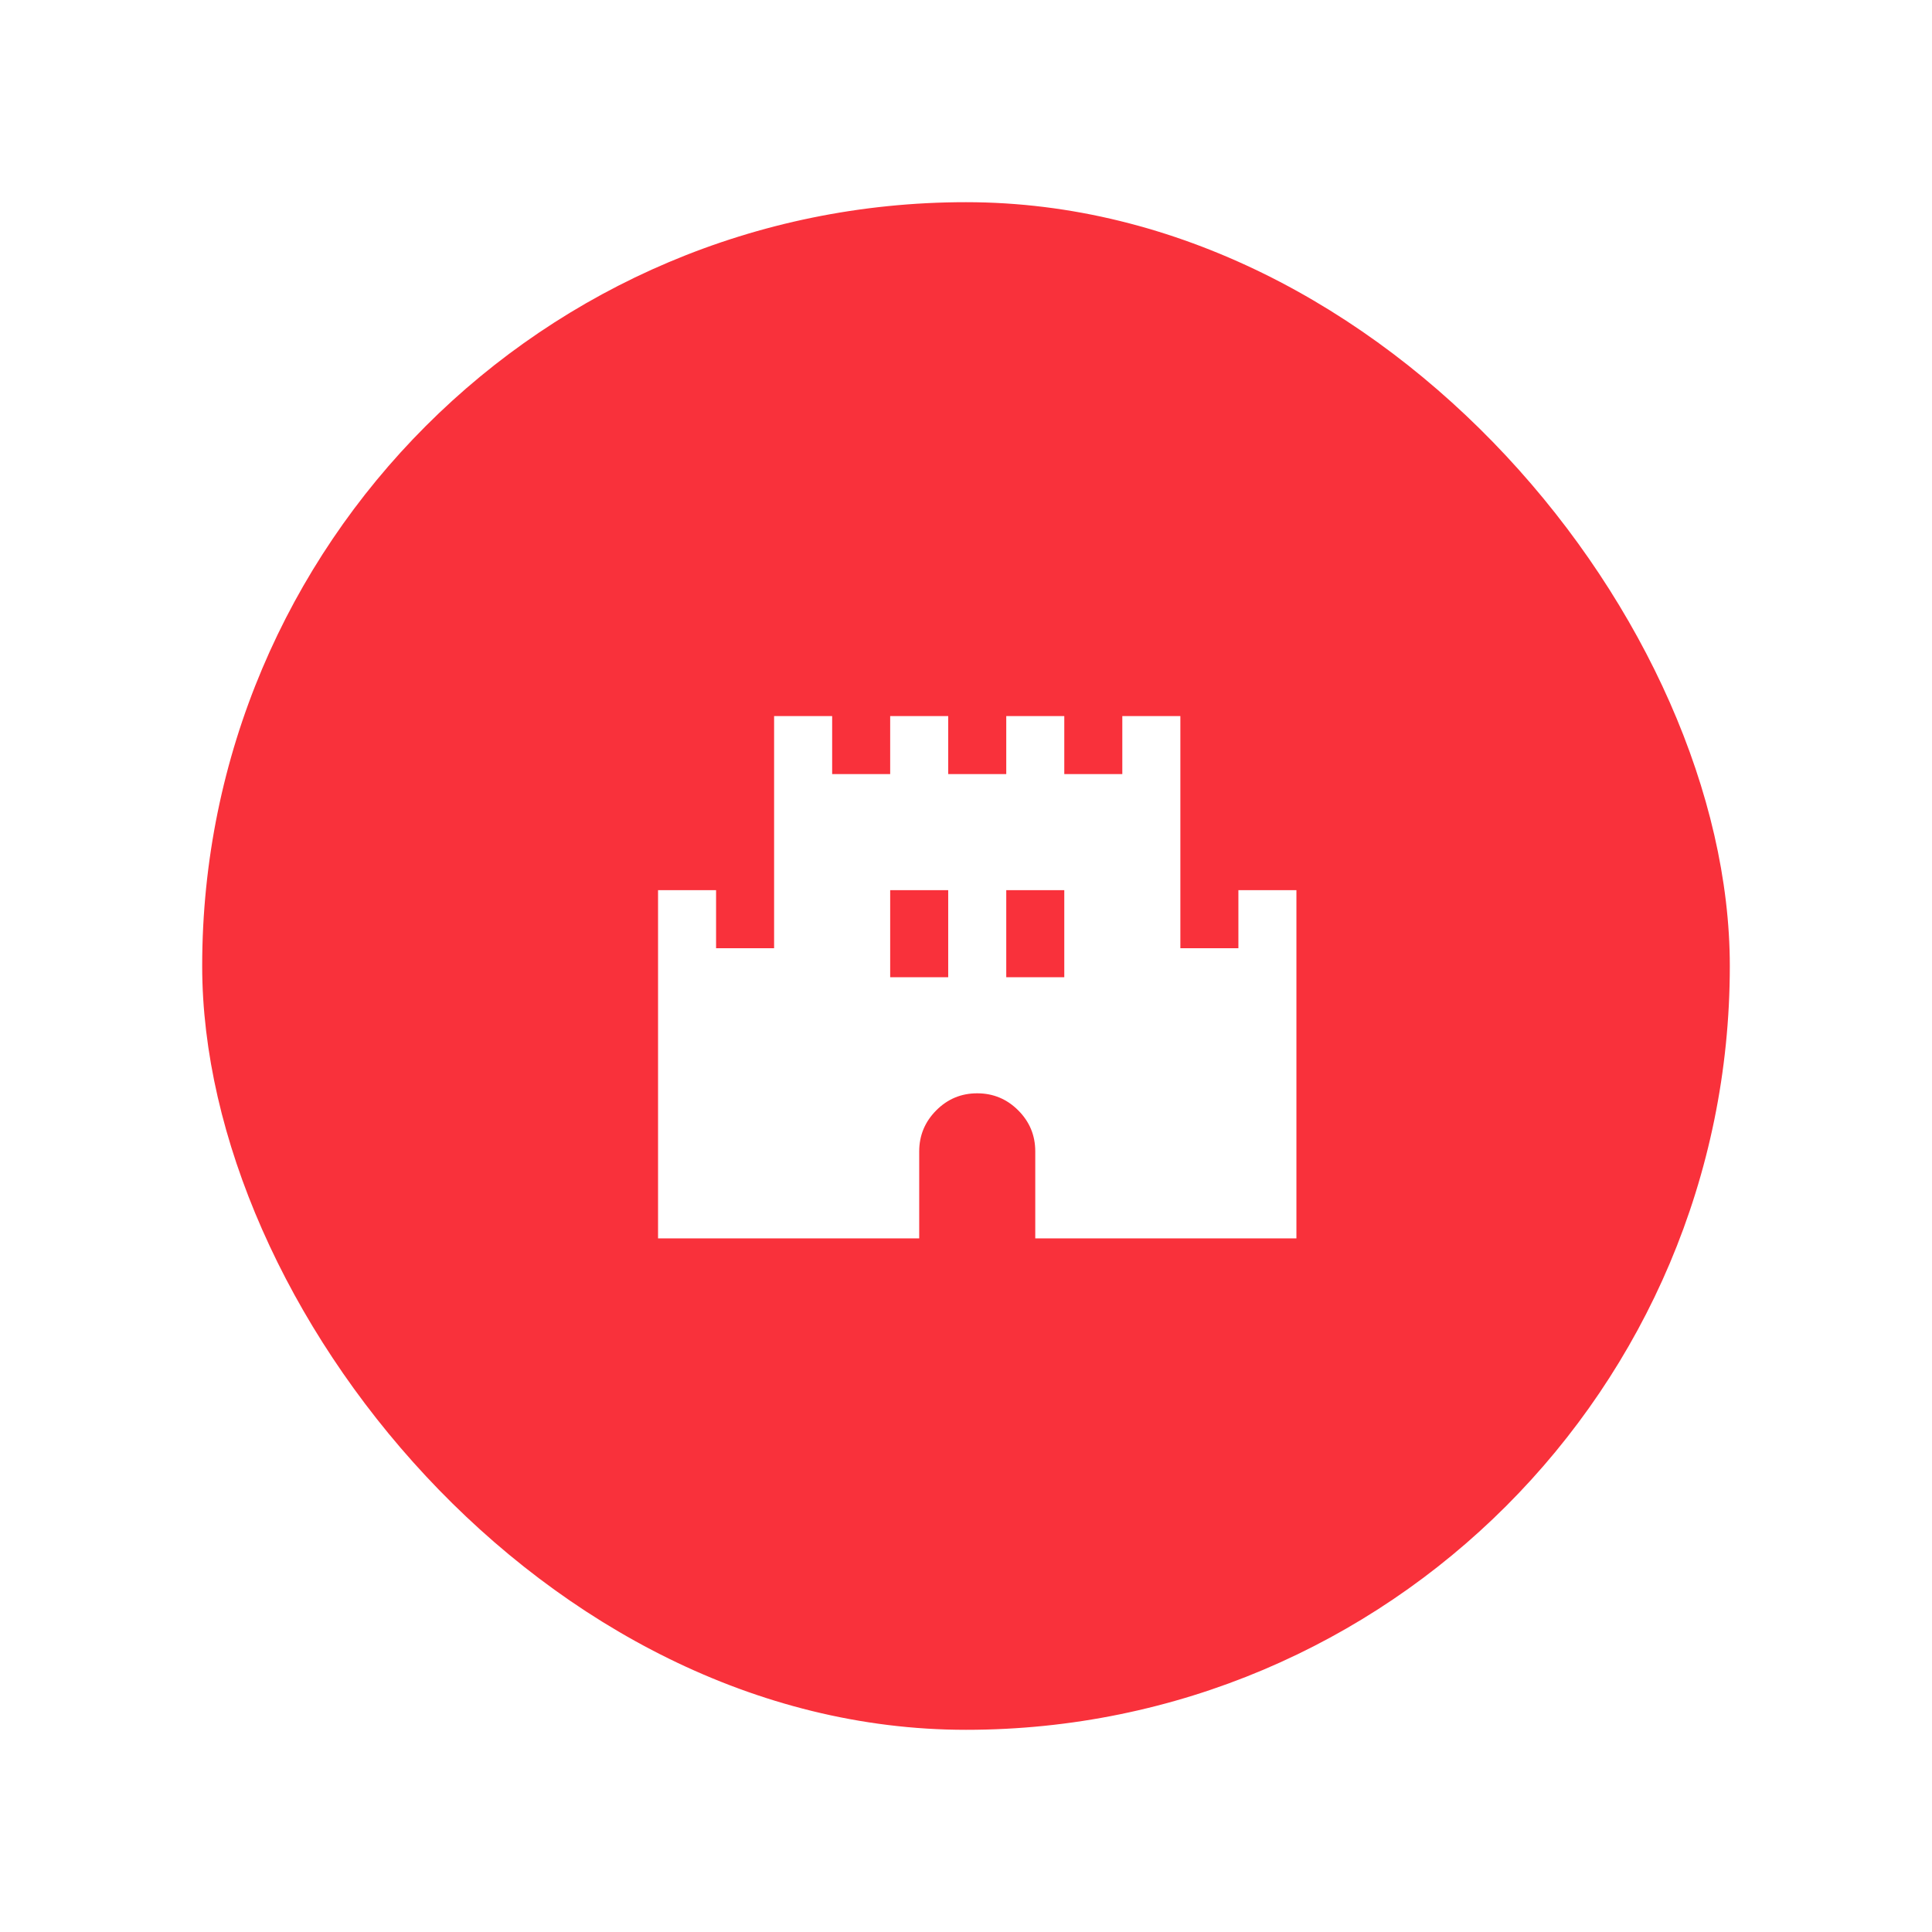
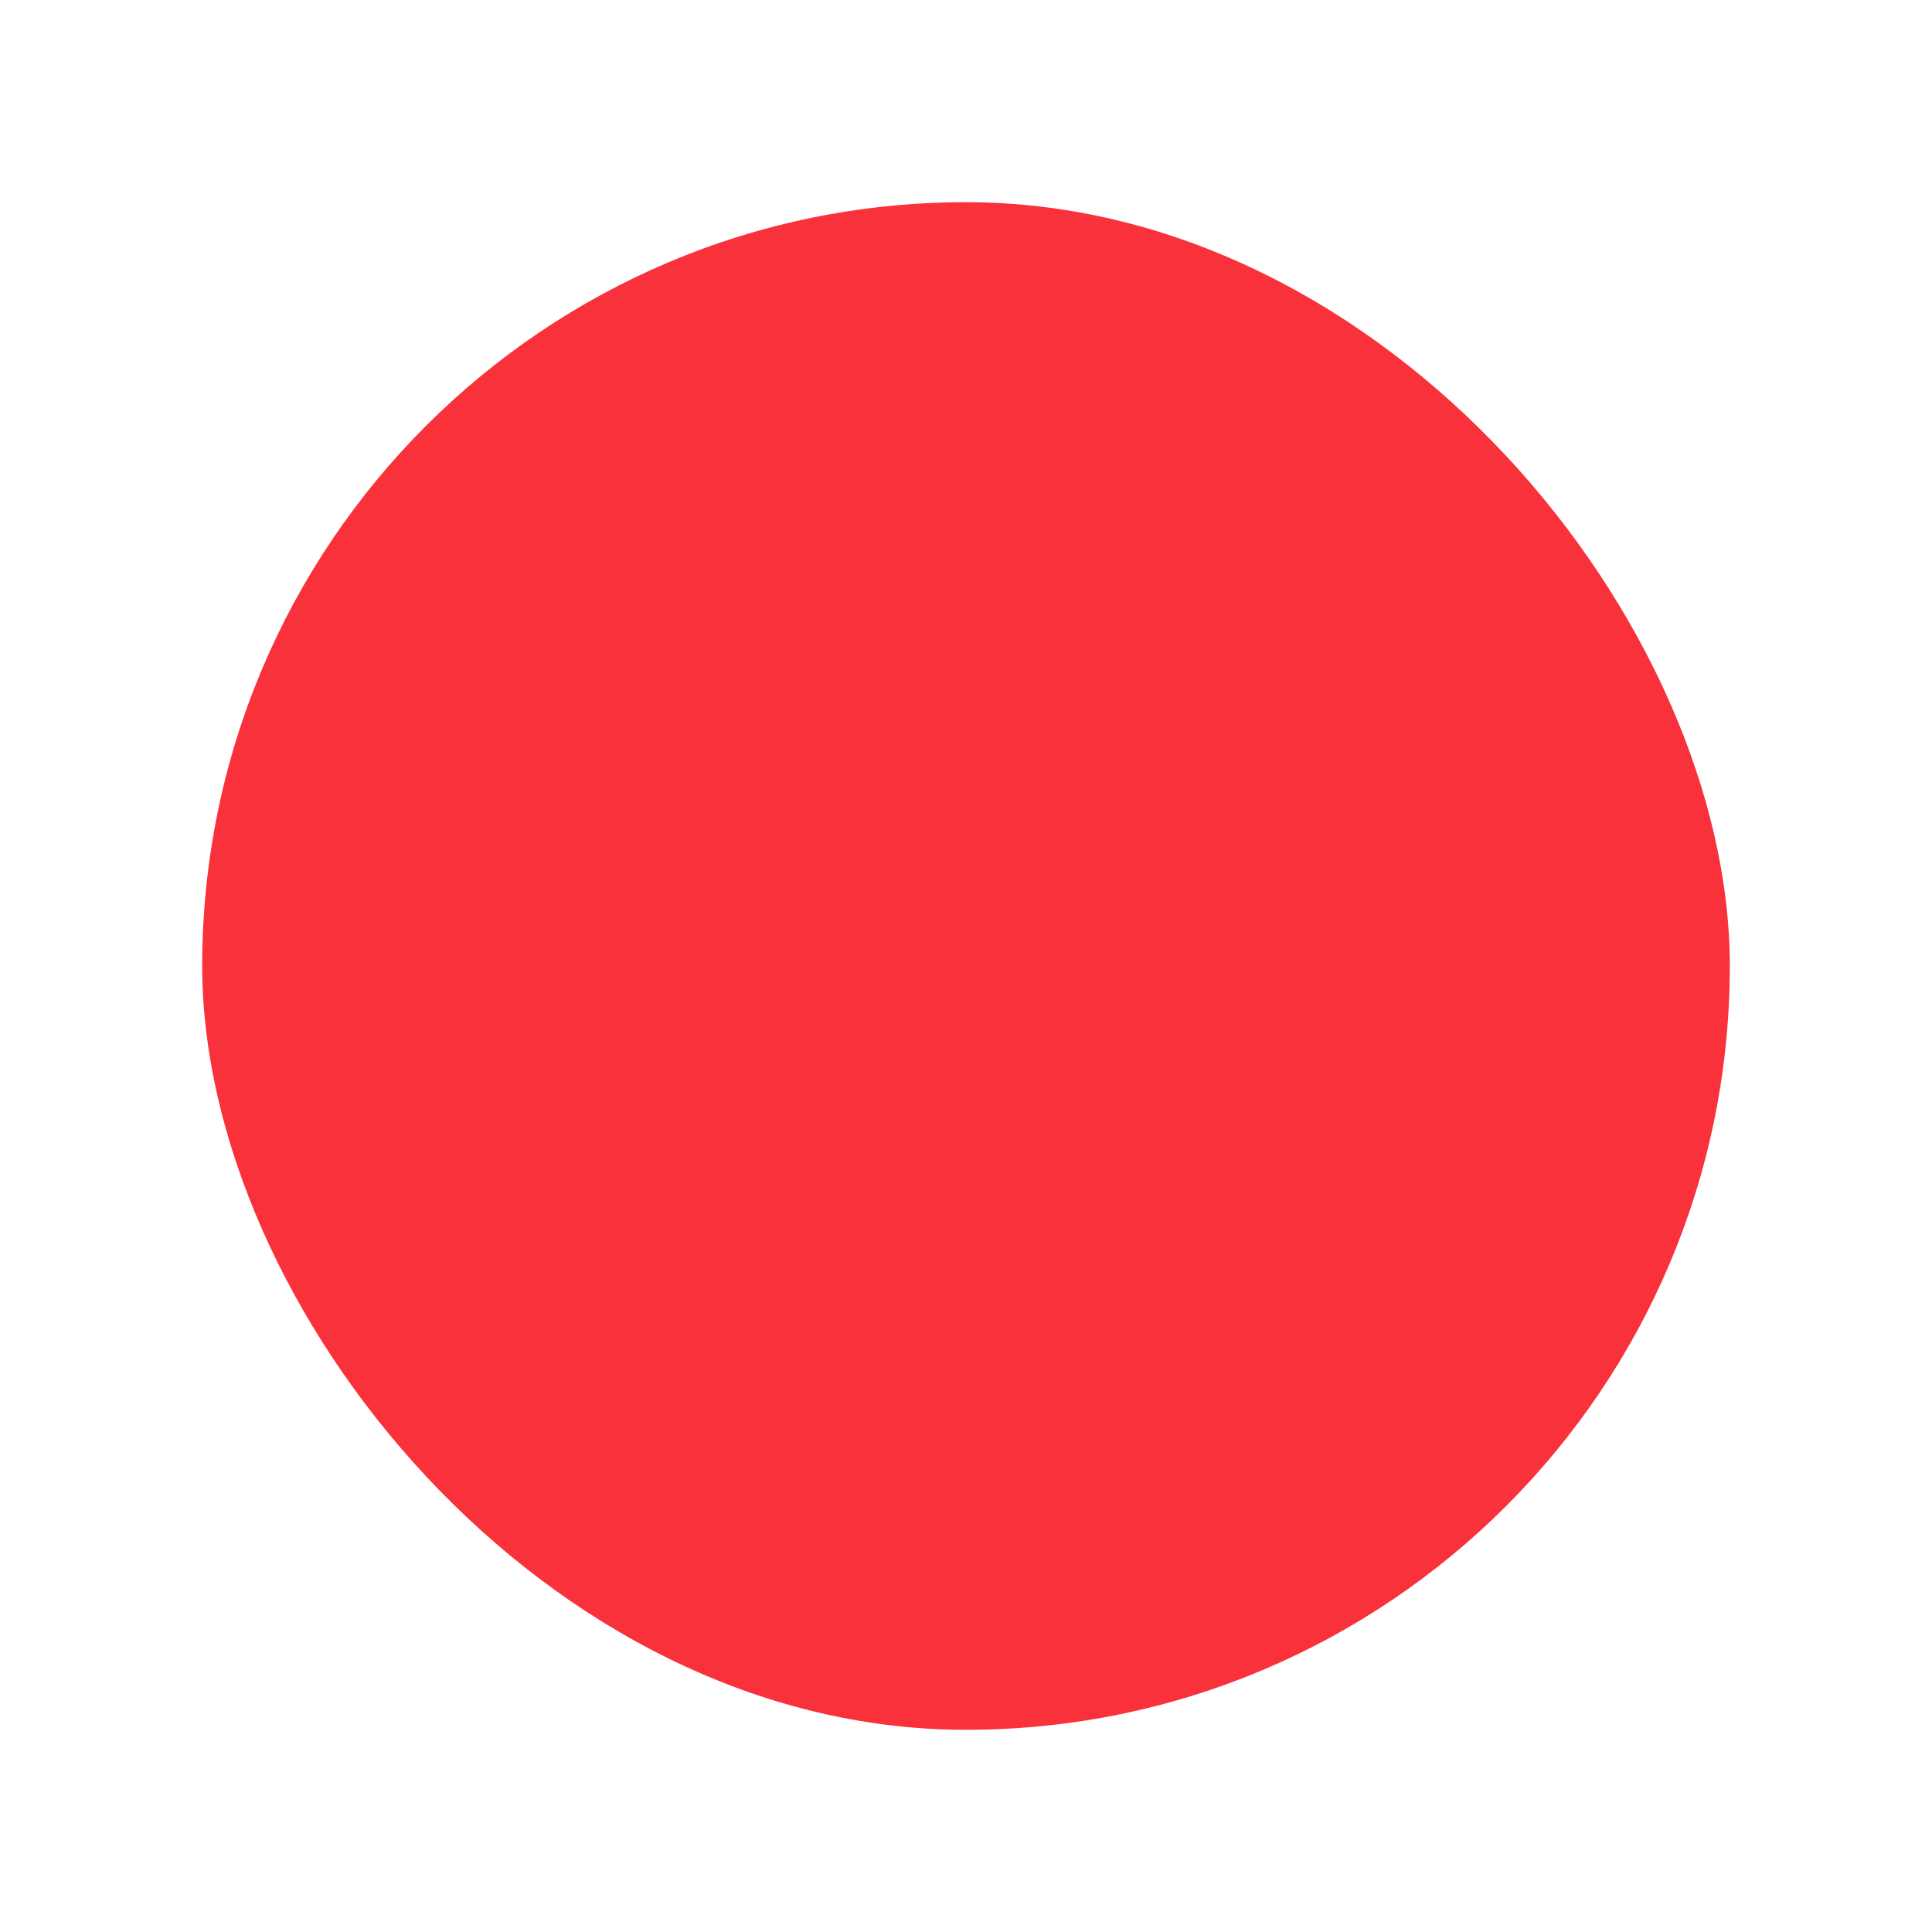
<svg xmlns="http://www.w3.org/2000/svg" width="86" height="86" viewBox="0 0 86 86" fill="none">
  <g filter="url(#filter0_d_6_8)">
    <rect x="9" y="9" width="68" height="68" rx="34" fill="#F9313B" />
-     <path d="M29.292 55.125V39.625H31.875V42.208H34.458V31.875H37.042V34.458H39.625V31.875H42.208V34.458H44.792V31.875H47.375V34.458H49.958V31.875H52.542V42.208H55.125V39.625H57.708V55.125H46.083V51.25C46.083 50.54 45.831 49.932 45.325 49.426C44.82 48.921 44.211 48.667 43.5 48.667C42.789 48.666 42.181 48.919 41.676 49.426C41.172 49.933 40.918 50.541 40.917 51.25V55.125H29.292ZM39.625 43.5H42.208V39.625H39.625V43.5ZM44.792 43.5H47.375V39.625H44.792V43.5Z" fill="white" />
  </g>
  <defs>
    <filter id="filter0_d_6_8" x="0.1" y="0.1" width="85.8" height="85.8" filterUnits="userSpaceOnUse" color-interpolation-filters="sRGB">
      <feFlood flood-opacity="0" result="BackgroundImageFix" />
      <feColorMatrix in="SourceAlpha" type="matrix" values="0 0 0 0 0 0 0 0 0 0 0 0 0 0 0 0 0 0 127 0" result="hardAlpha" />
      <feOffset />
      <feGaussianBlur stdDeviation="4.45" />
      <feComposite in2="hardAlpha" operator="out" />
      <feColorMatrix type="matrix" values="0 0 0 0 0.976 0 0 0 0 0.192 0 0 0 0 0.231 0 0 0 1 0" />
      <feBlend mode="normal" in2="BackgroundImageFix" result="effect1_dropShadow_6_8" />
      <feBlend mode="normal" in="SourceGraphic" in2="effect1_dropShadow_6_8" result="shape" />
    </filter>
  </defs>
</svg>